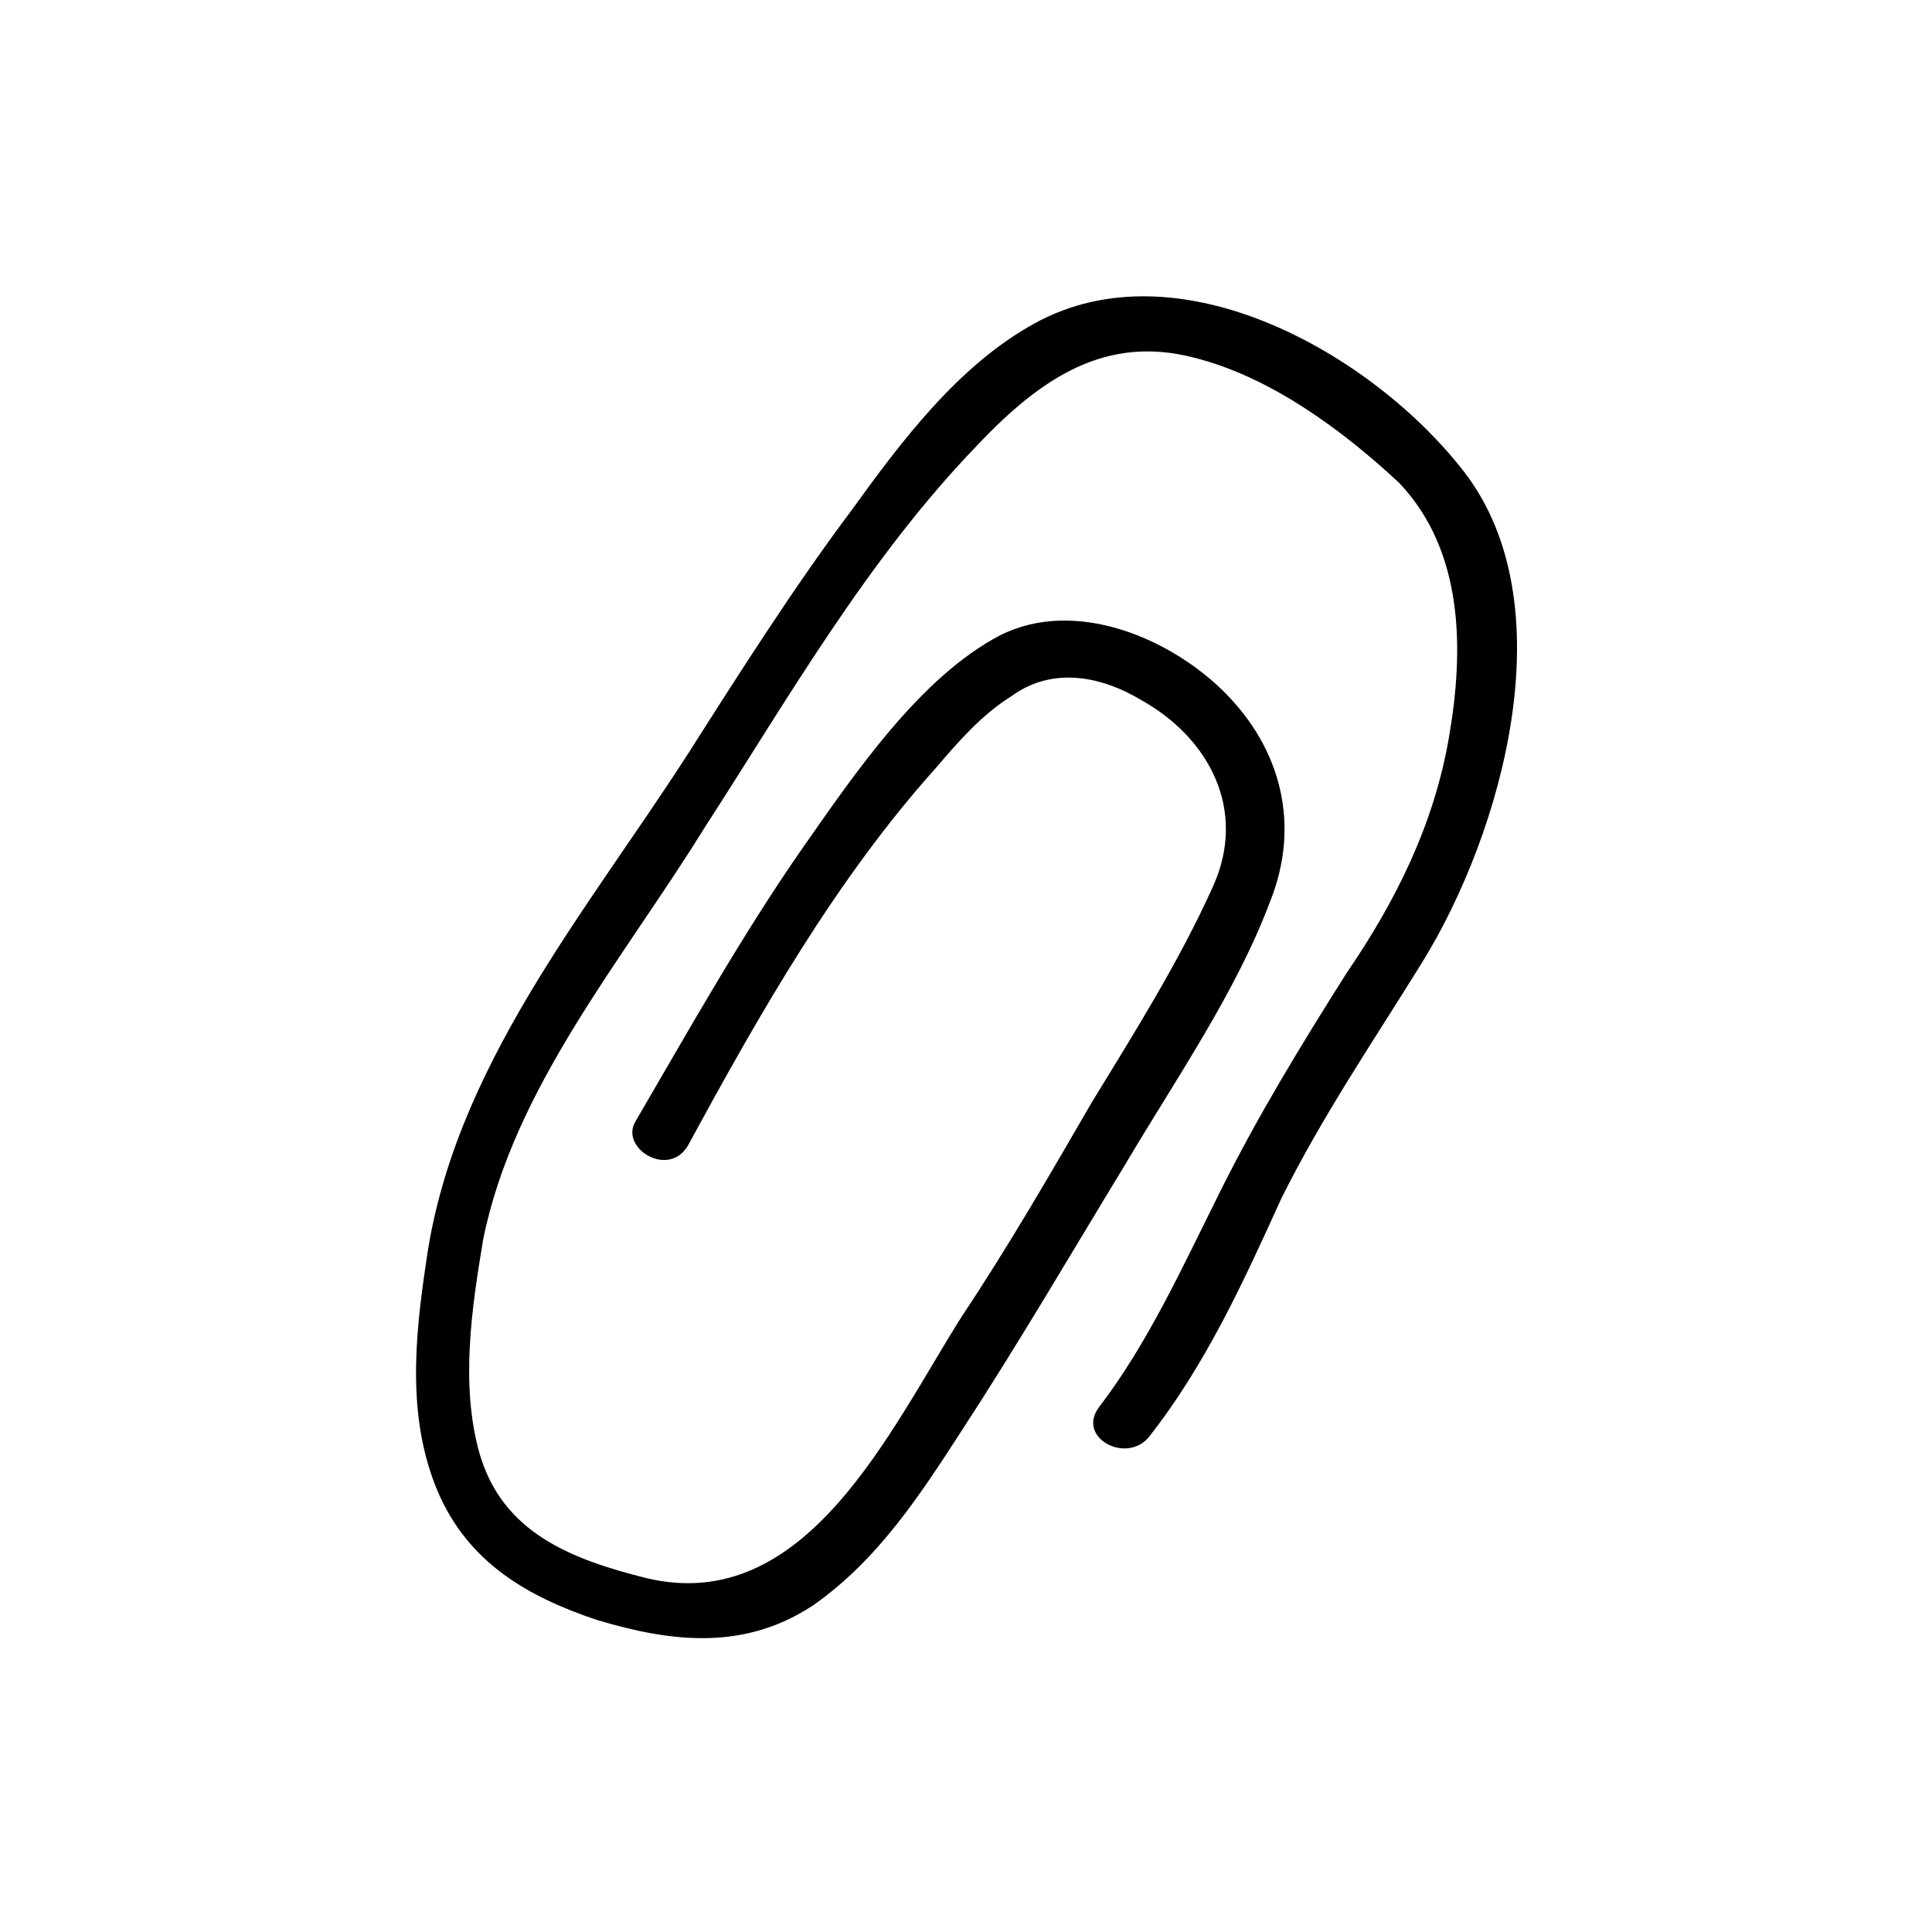
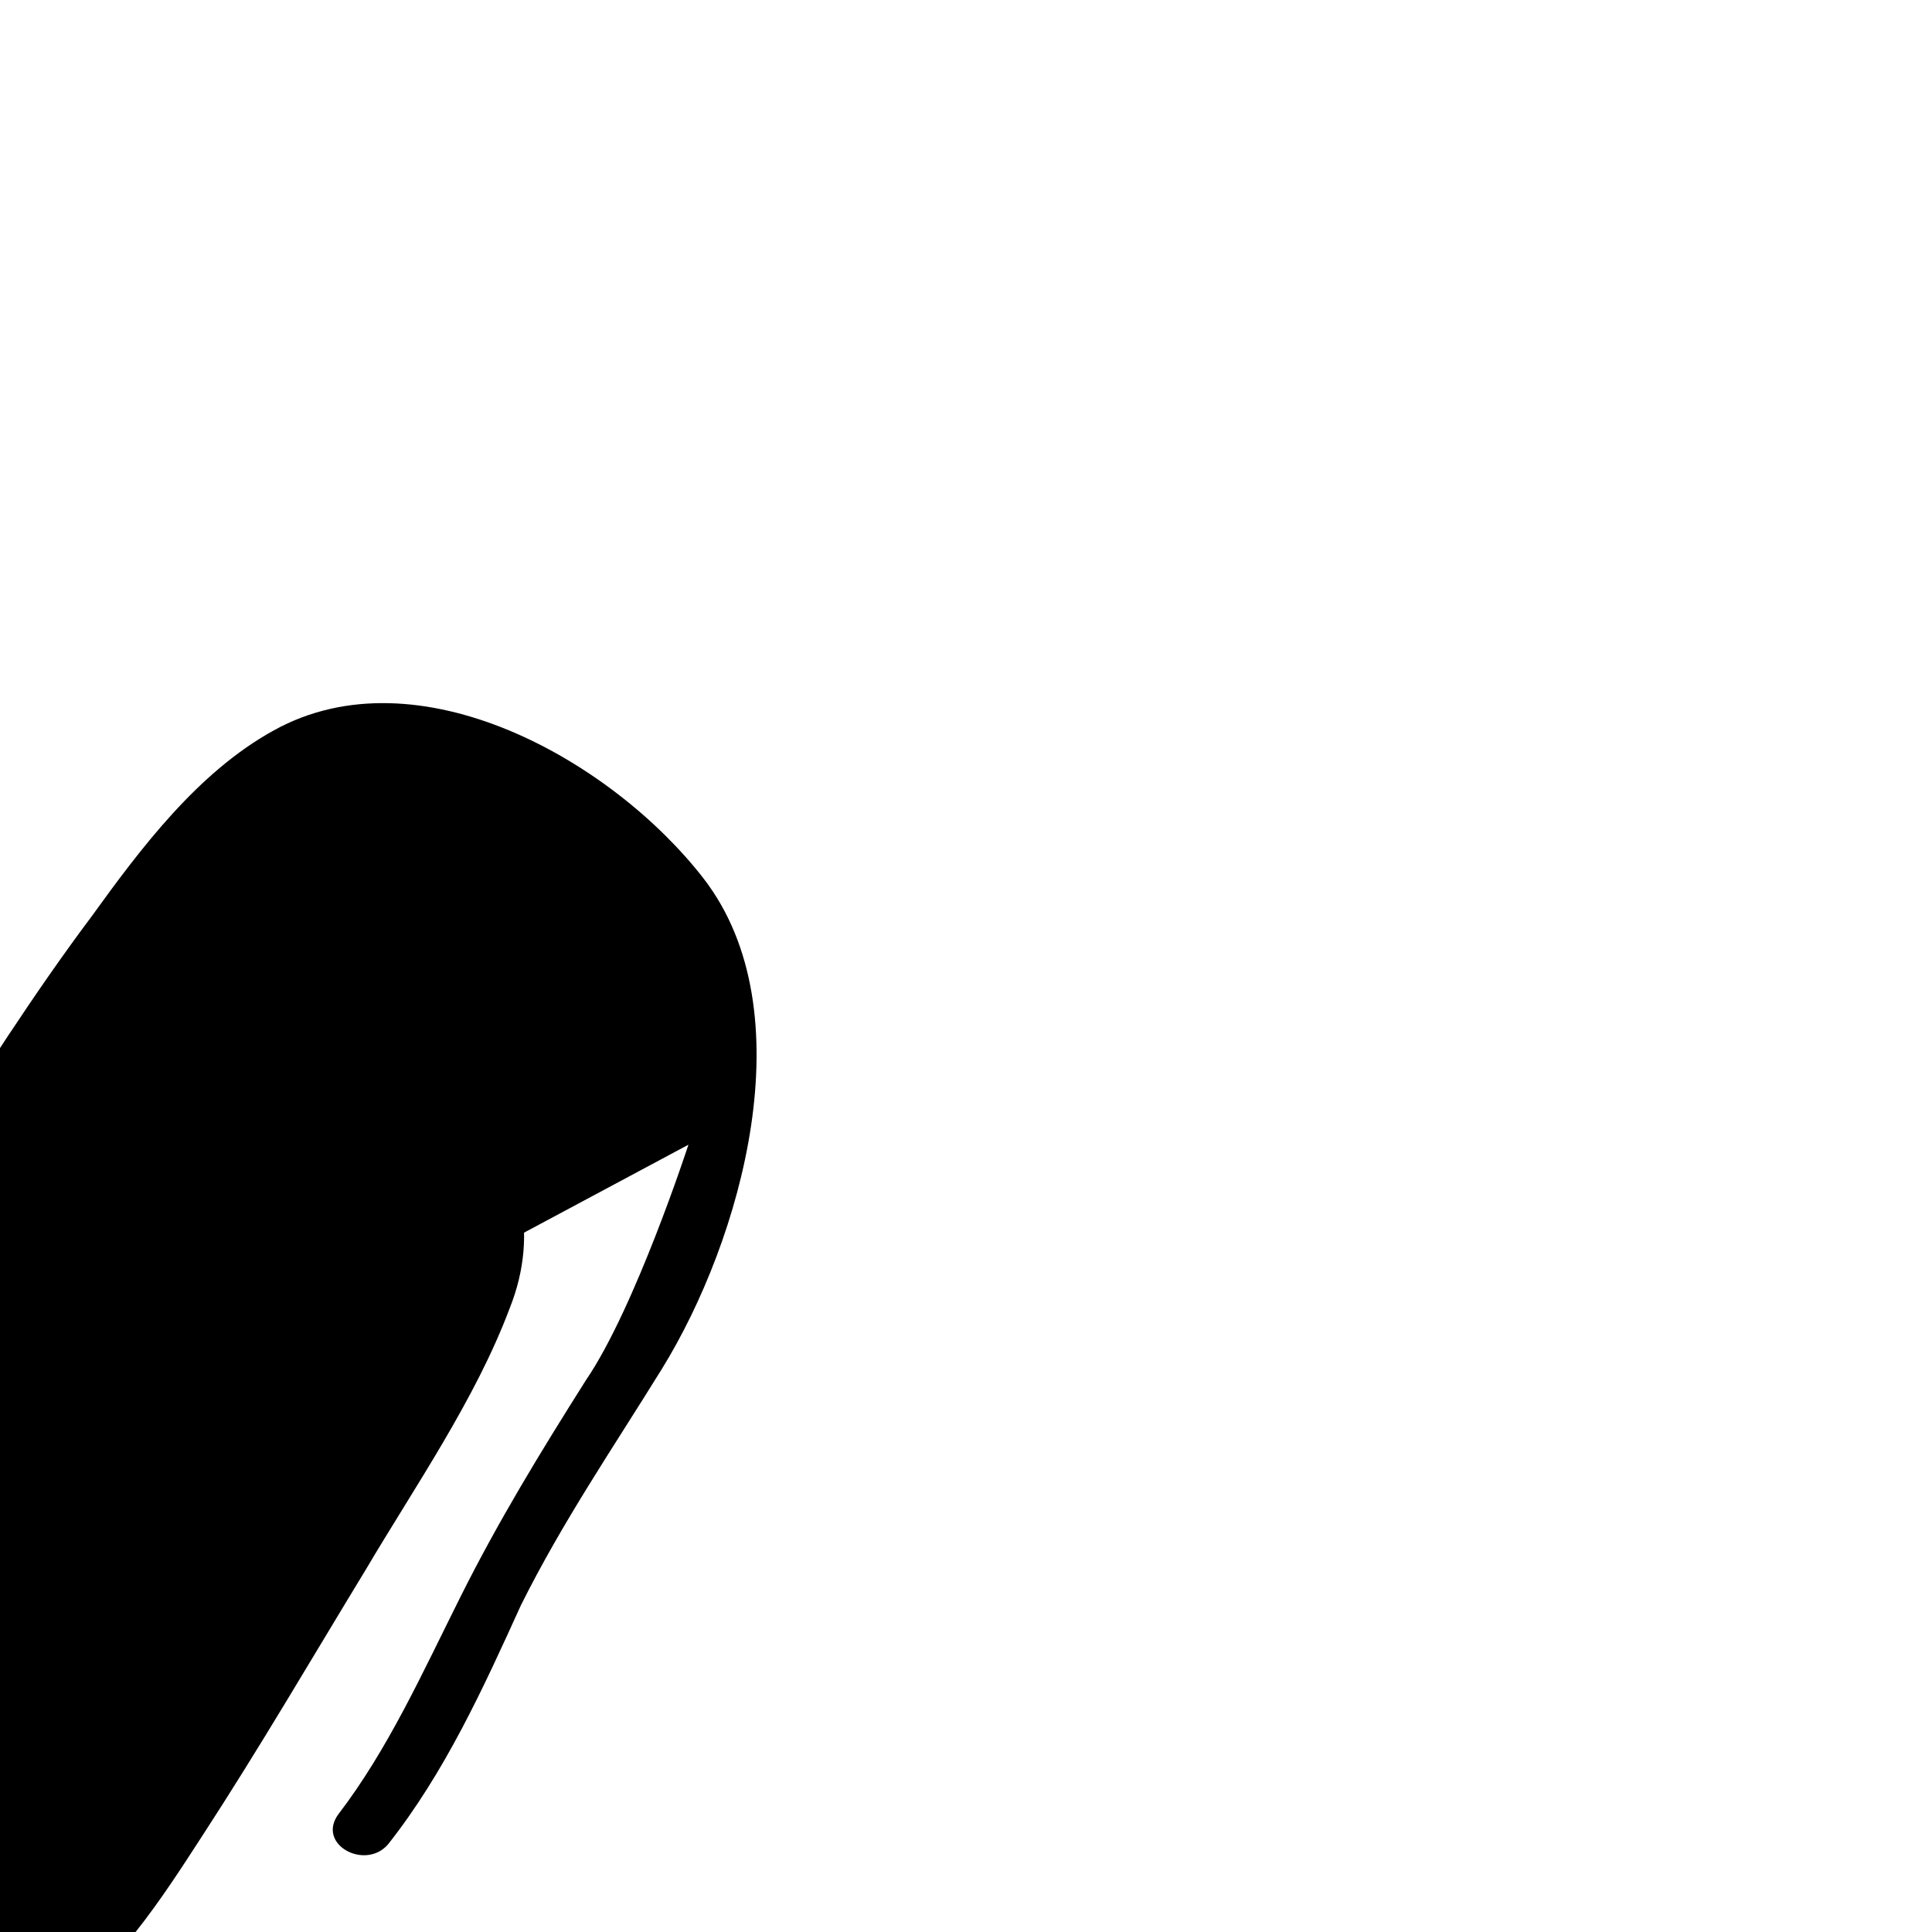
<svg xmlns="http://www.w3.org/2000/svg" fill="#000000" width="800px" height="800px" version="1.1" viewBox="144 144 512 512">
-   <path d="m326.44 447.36c19.145-35.266 39.297-70.535 65.496-99.754 6.047-7.055 12.09-14.105 20.152-19.145 11.082-8.062 24.184-5.039 34.258 1.008 18.137 10.078 28.215 29.223 19.145 49.375-9.07 20.152-21.16 39.297-32.242 57.434-11.082 19.145-22.168 38.289-34.258 56.426-19.145 30.23-41.312 79.602-83.633 69.527-20.152-5.039-38.289-12.09-44.336-33.25-5.039-18.137-2.016-38.289 1.008-56.426 8.062-40.305 37.281-74.562 58.441-108.82 22.168-34.258 43.328-71.539 72.547-101.77 17.133-18.141 34.262-29.223 57.438-23.176 20.152 5.039 39.297 19.145 54.41 33.25 17.129 18.137 17.129 44.336 13.098 67.512s-14.105 43.328-27.207 62.473c-12.09 19.145-23.176 37.281-33.25 57.434-10.078 20.152-19.145 40.305-32.242 57.434-6.047 8.062 7.055 15.113 13.098 8.062 15.113-19.145 25.191-41.312 35.266-63.48 11.082-22.168 24.184-41.312 37.281-62.473 21.16-34.258 38.289-94.715 11.082-129.98-24.184-31.234-75.57-60.457-113.86-39.297-20.152 11.082-35.266 31.234-48.367 49.375-15.113 20.152-29.223 42.32-43.328 64.488-27.207 42.32-62.473 83.633-69.527 135.02-3.023 20.152-5.039 41.312 3.023 60.457s24.184 28.215 42.32 34.258c20.152 6.047 39.297 8.062 57.434-4.031 17.129-12.09 28.215-29.223 39.297-46.352 15.113-23.176 29.223-47.359 43.328-70.535 13.098-22.168 29.223-45.344 38.289-69.527 8.062-20.152 3.023-40.305-12.09-55.418-14.105-14.105-39.297-25.191-59.449-15.113-21.16 11.082-38.289 36.273-52.395 56.426-16.121 23.176-30.23 48.367-44.336 72.547-4.027 7.059 9.07 15.121 14.109 6.051z" />
+   <path d="m326.44 447.36s-14.105 43.328-27.207 62.473c-12.09 19.145-23.176 37.281-33.25 57.434-10.078 20.152-19.145 40.305-32.242 57.434-6.047 8.062 7.055 15.113 13.098 8.062 15.113-19.145 25.191-41.312 35.266-63.48 11.082-22.168 24.184-41.312 37.281-62.473 21.16-34.258 38.289-94.715 11.082-129.98-24.184-31.234-75.57-60.457-113.86-39.297-20.152 11.082-35.266 31.234-48.367 49.375-15.113 20.152-29.223 42.32-43.328 64.488-27.207 42.32-62.473 83.633-69.527 135.02-3.023 20.152-5.039 41.312 3.023 60.457s24.184 28.215 42.32 34.258c20.152 6.047 39.297 8.062 57.434-4.031 17.129-12.09 28.215-29.223 39.297-46.352 15.113-23.176 29.223-47.359 43.328-70.535 13.098-22.168 29.223-45.344 38.289-69.527 8.062-20.152 3.023-40.305-12.09-55.418-14.105-14.105-39.297-25.191-59.449-15.113-21.16 11.082-38.289 36.273-52.395 56.426-16.121 23.176-30.23 48.367-44.336 72.547-4.027 7.059 9.07 15.121 14.109 6.051z" />
</svg>